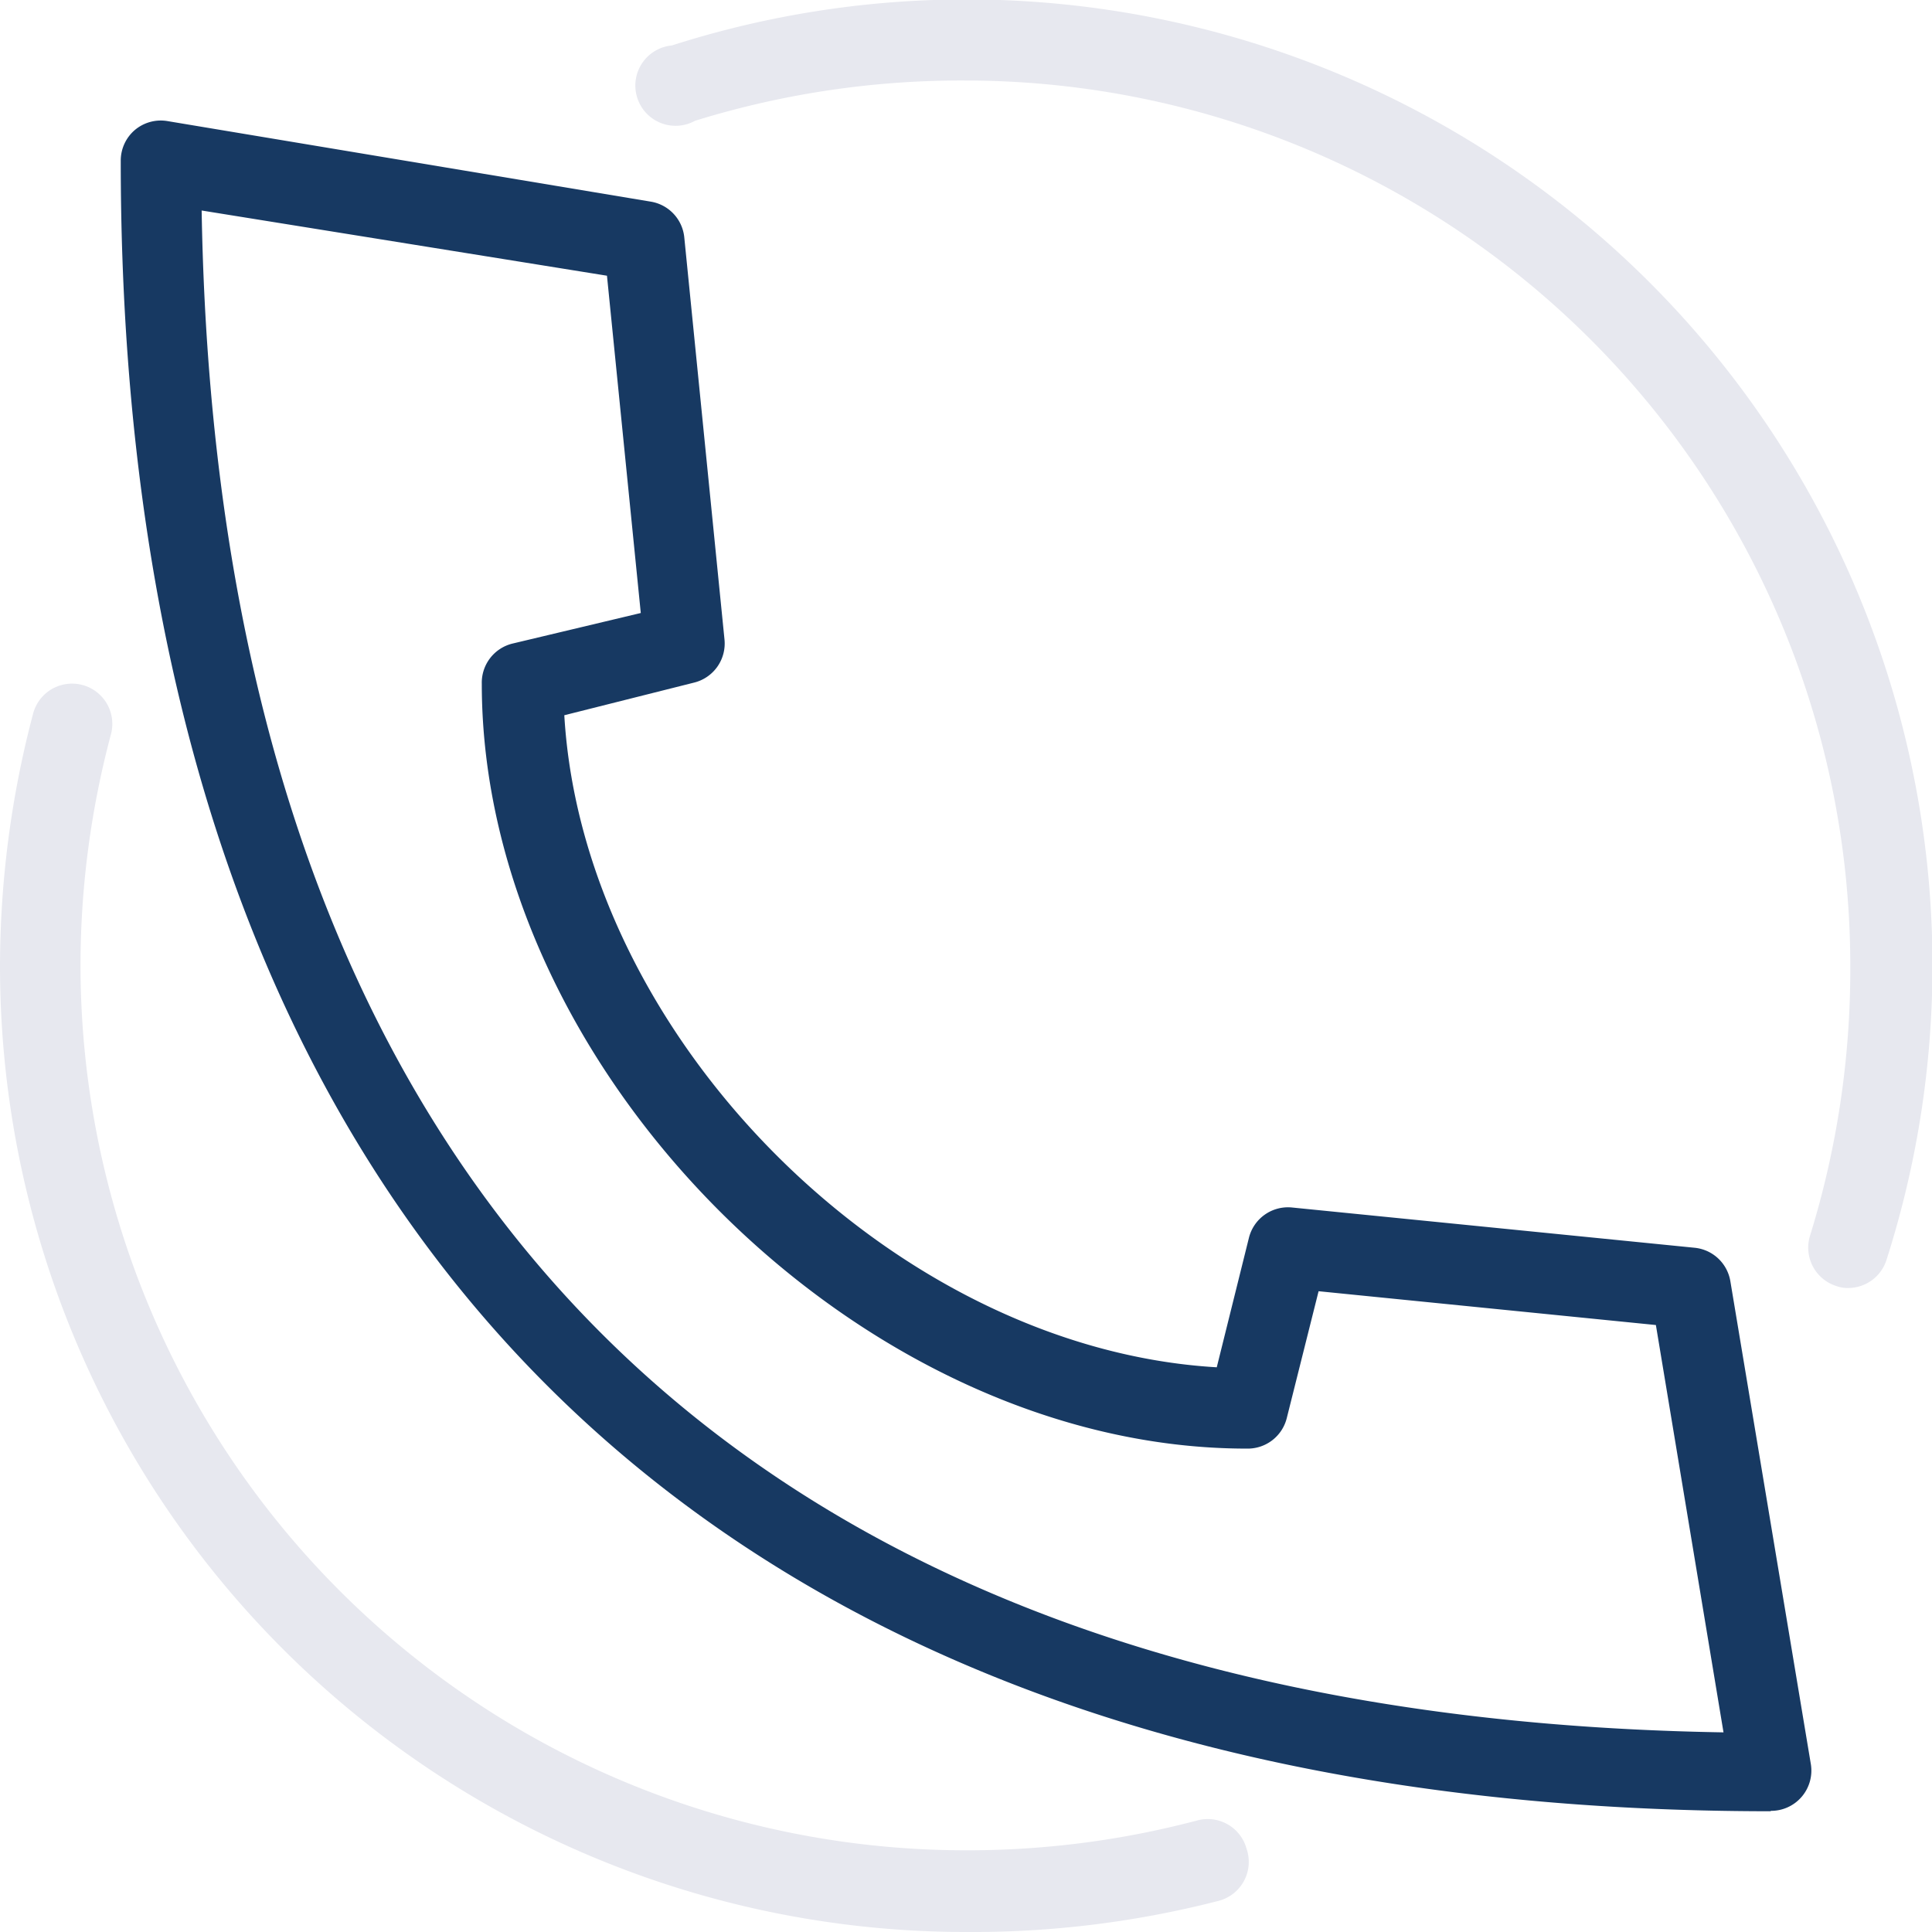
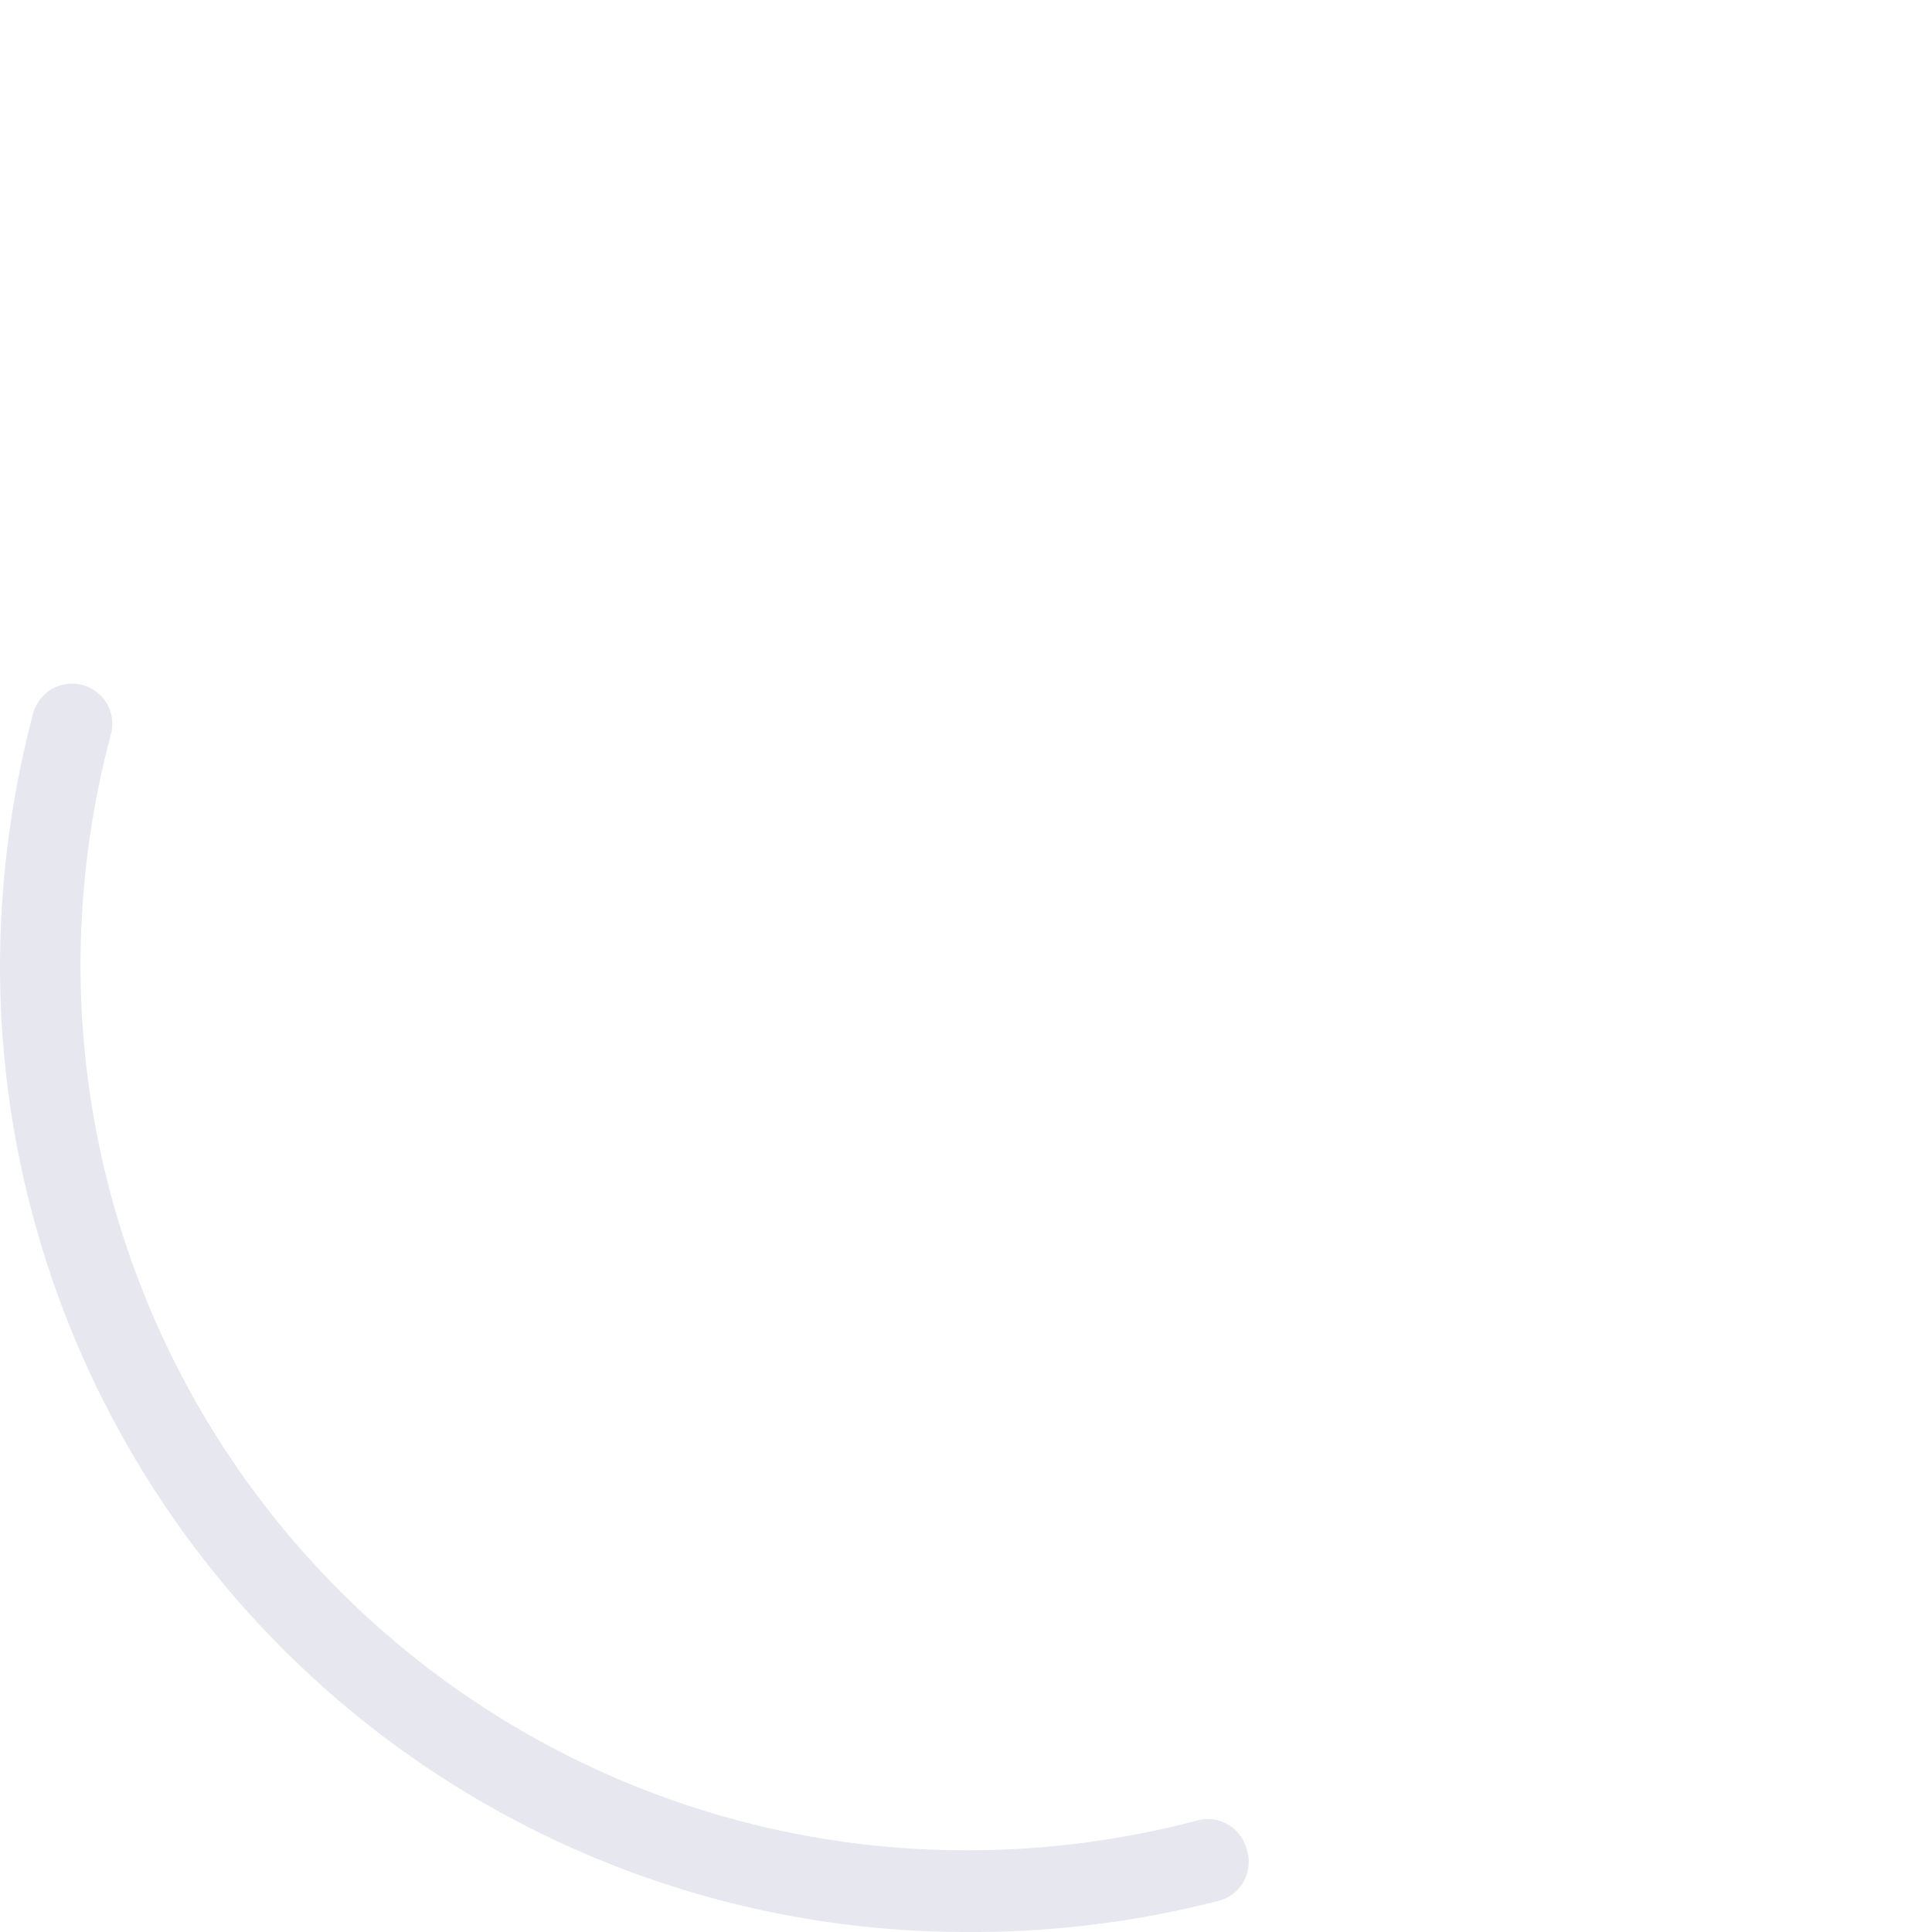
<svg xmlns="http://www.w3.org/2000/svg" id="Capa_1" data-name="Capa 1" viewBox="0 0 48 48">
-   <path d="M45.31,45.77c-26.44,0-41-14.56-41-41A1,1,0,0,1,4.66,4a1,1,0,0,1,.82-.22l12,2a1,1,0,0,1,.83.88l1,10a1,1,0,0,1-.76,1.07l-3.22.81c.47,8,8.16,15.73,16.21,16.2l.8-3.22a1,1,0,0,1,1.07-.75l10,1a1,1,0,0,1,.89.83l2,12a1,1,0,0,1-1,1.16ZM6.32,6c.41,24.36,13.45,37.41,37.81,37.81L42.45,33.69l-8.38-.84L33.28,36a1,1,0,0,1-1,.76c-9.59,0-19-9.41-19-19a1,1,0,0,1,.76-1L17.23,16l-.84-8.38Z" transform="translate(-1.31 -0.77)" style="fill:#173962" />
-   <path d="M47.23,32.77a.79.79,0,0,1-.3-.05,1,1,0,0,1-.65-1.25,22.37,22.37,0,0,0,1-6.7,22,22,0,0,0-22-22,22.37,22.37,0,0,0-6.7,1A1,1,0,1,1,18,1.9,24,24,0,0,1,48.18,32.07,1,1,0,0,1,47.23,32.77Z" transform="translate(-1.31 -0.77)" style="fill:#e7e8ef" />
  <path d="M25.31,48.77a24,24,0,0,1-24-24,24.62,24.62,0,0,1,.82-6.26A1,1,0,0,1,4.07,19a22.34,22.34,0,0,0-.76,5.74,22,22,0,0,0,22,22A22.28,22.28,0,0,0,31.05,46a1,1,0,0,1,1.23.7A1,1,0,0,1,31.57,48,24.5,24.5,0,0,1,25.31,48.77Z" transform="translate(-1.31 -0.77)" style="fill:#e7e8ef" />
</svg>